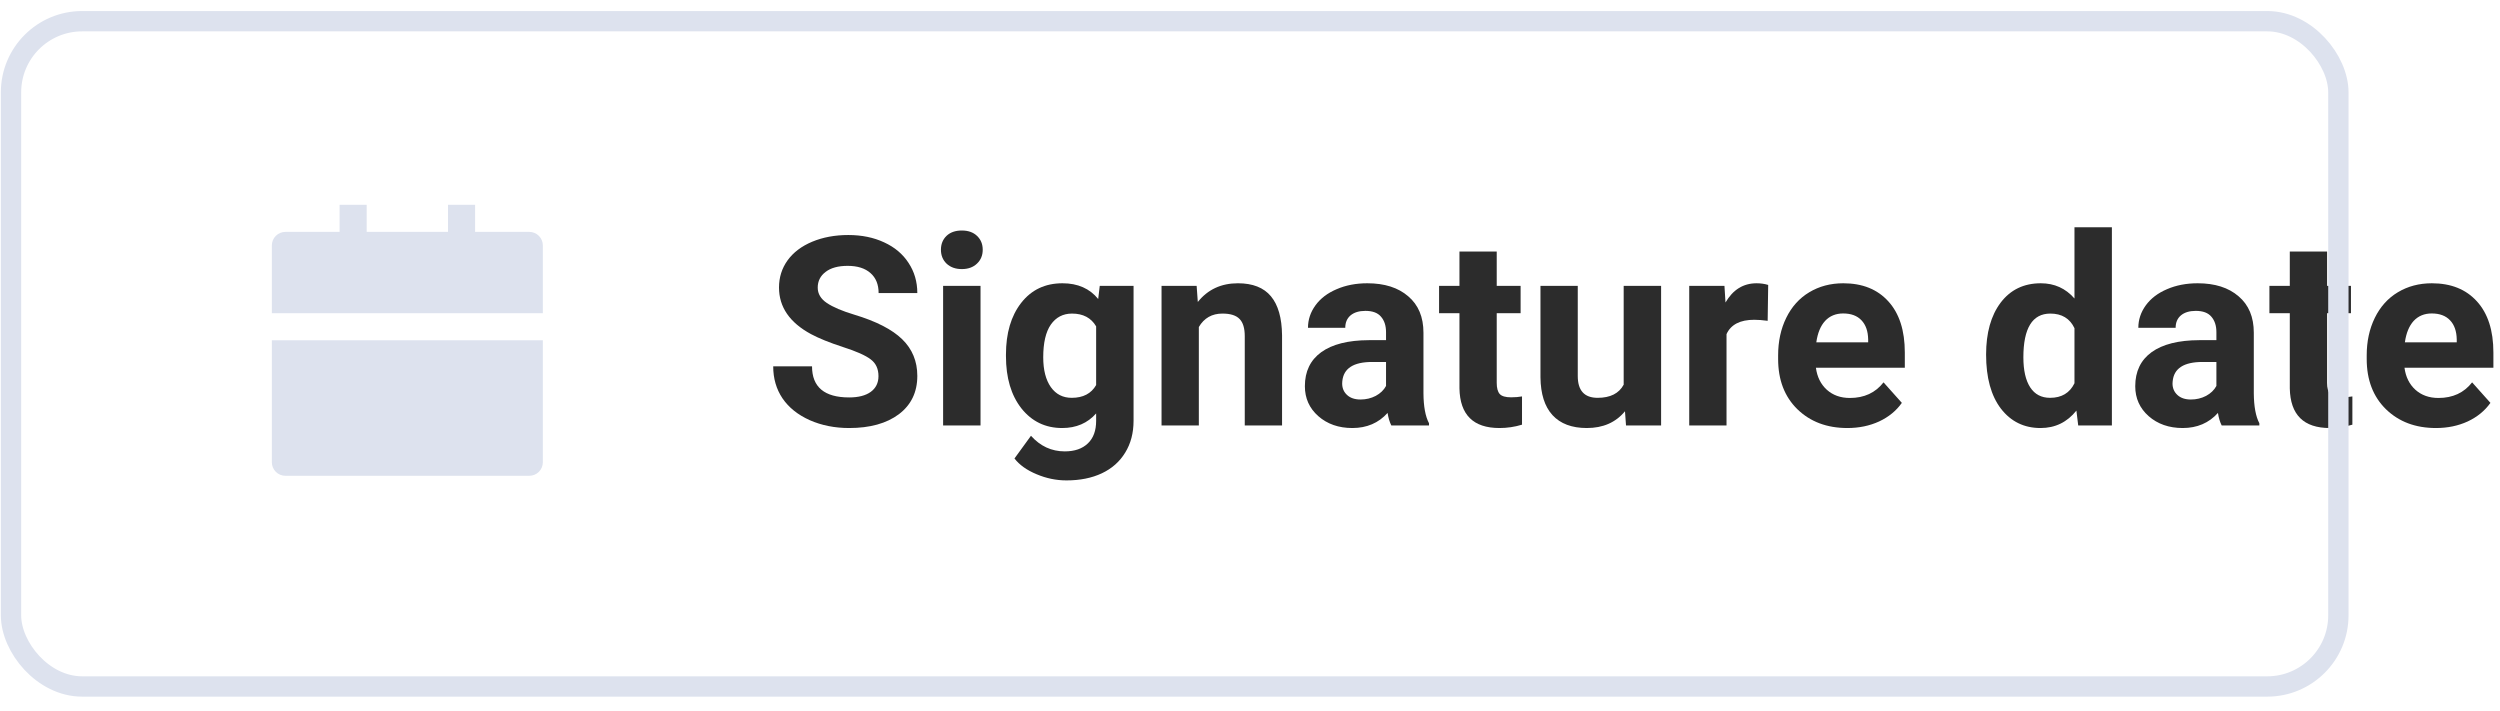
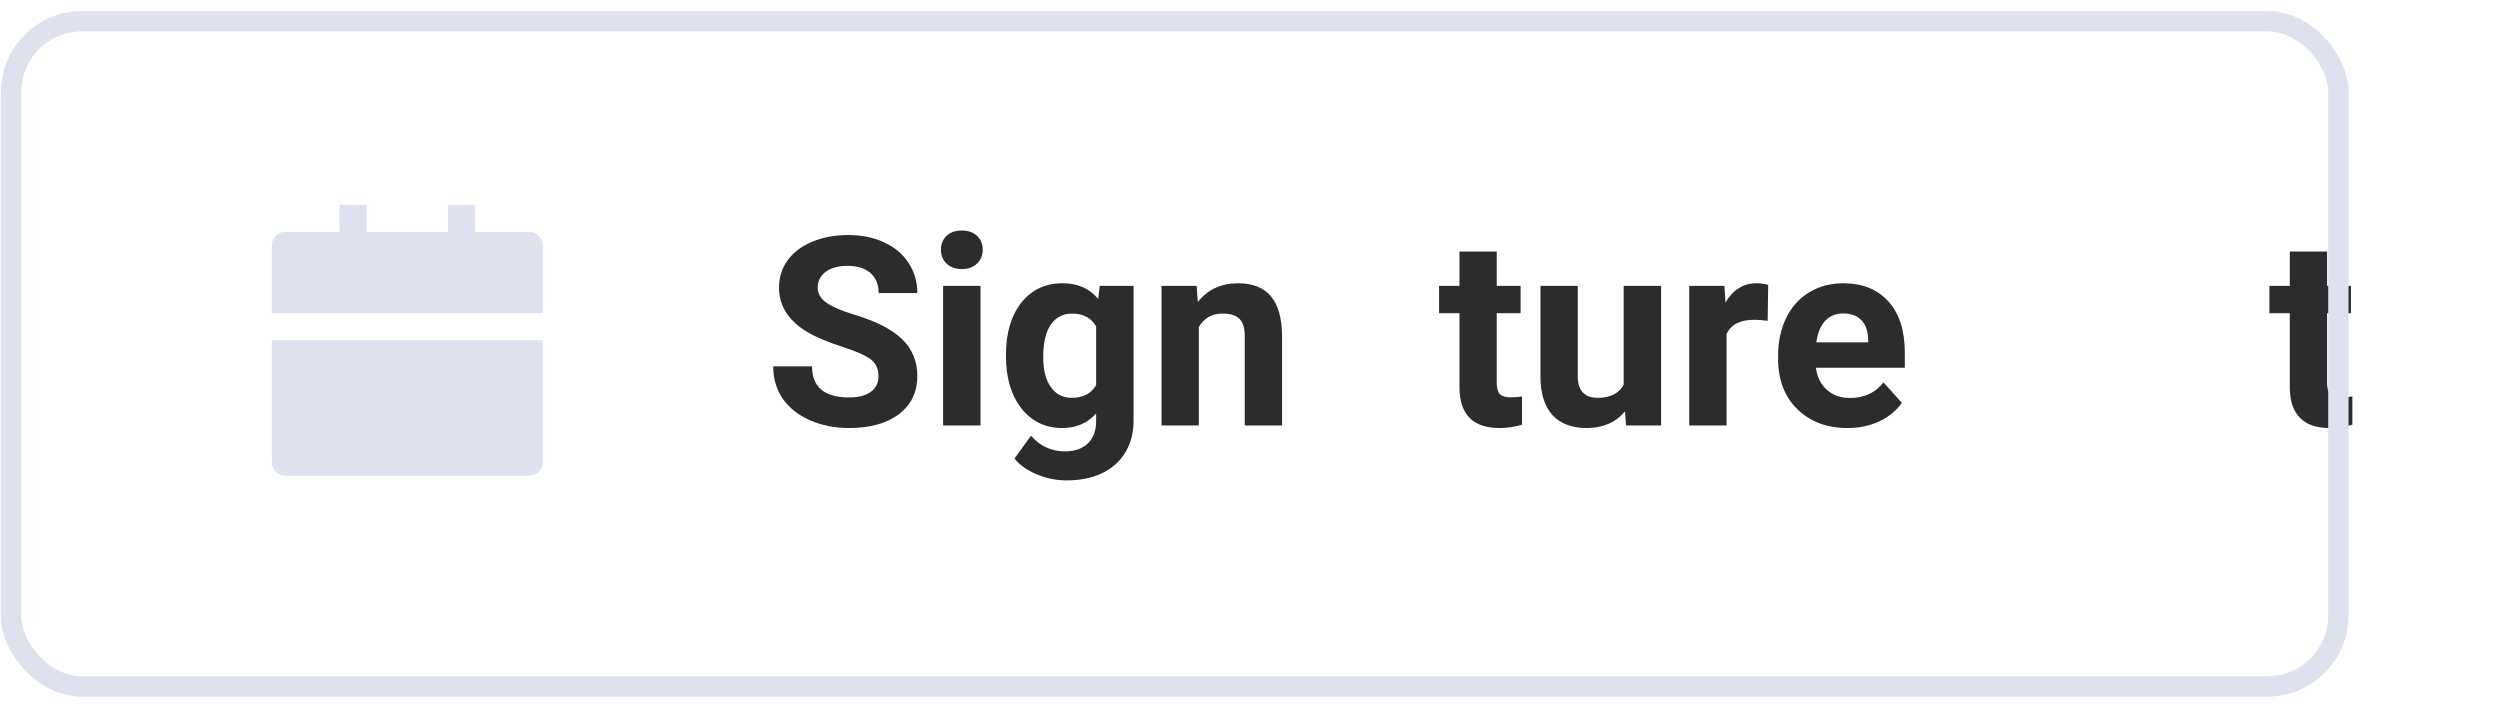
<svg xmlns="http://www.w3.org/2000/svg" width="123" height="35" viewBox="0 0 123 35" fill="none">
  <path d="M13.375 16.742H26.708V22.742C26.708 22.919 26.638 23.089 26.513 23.214C26.388 23.339 26.218 23.409 26.041 23.409H14.041C13.864 23.409 13.695 23.339 13.57 23.214C13.445 23.089 13.375 22.919 13.375 22.742V16.742ZM23.375 11.409H26.041C26.218 11.409 26.388 11.479 26.513 11.604C26.638 11.729 26.708 11.899 26.708 12.076V15.409H13.375V12.076C13.375 11.899 13.445 11.729 13.57 11.604C13.695 11.479 13.864 11.409 14.041 11.409H16.708V10.076H18.041V11.409H22.041V10.076H23.375V11.409Z" fill="#DDE2EE" />
  <path d="M43.221 18.507C43.221 18.147 43.094 17.872 42.84 17.682C42.587 17.487 42.13 17.284 41.469 17.072C40.809 16.857 40.287 16.645 39.901 16.438C38.852 15.871 38.327 15.107 38.327 14.146C38.327 13.647 38.467 13.203 38.746 12.813C39.03 12.42 39.434 12.113 39.959 11.893C40.488 11.673 41.08 11.563 41.736 11.563C42.396 11.563 42.984 11.683 43.501 11.925C44.017 12.162 44.417 12.498 44.7 12.934C44.988 13.37 45.132 13.865 45.132 14.419H43.228C43.228 13.996 43.094 13.668 42.828 13.435C42.561 13.198 42.187 13.08 41.704 13.08C41.239 13.08 40.877 13.179 40.619 13.378C40.361 13.573 40.232 13.831 40.232 14.152C40.232 14.453 40.382 14.705 40.682 14.908C40.987 15.111 41.433 15.302 42.022 15.479C43.105 15.805 43.894 16.209 44.389 16.692C44.884 17.174 45.132 17.775 45.132 18.494C45.132 19.294 44.829 19.922 44.224 20.38C43.619 20.832 42.804 21.059 41.78 21.059C41.069 21.059 40.422 20.93 39.838 20.672C39.254 20.409 38.808 20.052 38.499 19.599C38.194 19.146 38.042 18.621 38.042 18.025H39.952C39.952 19.044 40.562 19.554 41.78 19.554C42.233 19.554 42.587 19.463 42.84 19.281C43.094 19.095 43.221 18.837 43.221 18.507Z" fill="#2C2C2C" />
  <path d="M48.242 20.932H46.401V14.064H48.242V20.932ZM46.294 12.286C46.294 12.011 46.385 11.785 46.566 11.607C46.753 11.429 47.005 11.341 47.322 11.341C47.635 11.341 47.885 11.429 48.071 11.607C48.257 11.785 48.35 12.011 48.35 12.286C48.35 12.566 48.255 12.794 48.065 12.972C47.878 13.15 47.631 13.239 47.322 13.239C47.013 13.239 46.763 13.15 46.573 12.972C46.387 12.794 46.294 12.566 46.294 12.286Z" fill="#2C2C2C" />
  <path d="M49.493 17.447C49.493 16.393 49.742 15.545 50.242 14.902C50.745 14.258 51.422 13.937 52.273 13.937C53.026 13.937 53.612 14.195 54.031 14.711L54.108 14.064H55.771V20.703C55.771 21.304 55.633 21.827 55.358 22.271C55.087 22.715 54.704 23.054 54.209 23.287C53.714 23.52 53.134 23.636 52.47 23.636C51.966 23.636 51.475 23.534 50.997 23.331C50.519 23.132 50.157 22.874 49.912 22.557L50.724 21.44C51.181 21.952 51.736 22.208 52.387 22.208C52.874 22.208 53.253 22.076 53.524 21.814C53.794 21.556 53.93 21.188 53.93 20.71V20.341C53.507 20.82 52.95 21.059 52.26 21.059C51.435 21.059 50.767 20.737 50.255 20.094C49.747 19.447 49.493 18.59 49.493 17.523V17.447ZM51.327 17.58C51.327 18.202 51.452 18.691 51.702 19.047C51.952 19.398 52.294 19.573 52.73 19.573C53.289 19.573 53.689 19.364 53.93 18.945V16.057C53.684 15.638 53.289 15.428 52.743 15.428C52.303 15.428 51.956 15.608 51.702 15.968C51.452 16.328 51.327 16.865 51.327 17.58Z" fill="#2C2C2C" />
  <path d="M58.875 14.064L58.932 14.857C59.423 14.243 60.081 13.937 60.906 13.937C61.634 13.937 62.175 14.15 62.531 14.578C62.886 15.005 63.068 15.644 63.077 16.495V20.932H61.242V16.539C61.242 16.15 61.158 15.868 60.988 15.695C60.819 15.517 60.538 15.428 60.144 15.428C59.628 15.428 59.241 15.649 58.983 16.089V20.932H57.148V14.064H58.875Z" fill="#2C2C2C" />
-   <path d="M68.453 20.932C68.369 20.767 68.307 20.561 68.269 20.316C67.825 20.811 67.247 21.059 66.536 21.059C65.863 21.059 65.305 20.864 64.861 20.475C64.42 20.085 64.2 19.595 64.2 19.002C64.2 18.274 64.469 17.716 65.007 17.326C65.548 16.937 66.329 16.74 67.349 16.736H68.193V16.343C68.193 16.025 68.111 15.771 67.945 15.581C67.785 15.39 67.529 15.295 67.177 15.295C66.868 15.295 66.625 15.369 66.447 15.517C66.274 15.665 66.187 15.868 66.187 16.127H64.353C64.353 15.729 64.475 15.361 64.721 15.022C64.966 14.684 65.313 14.419 65.762 14.229C66.21 14.034 66.714 13.937 67.273 13.937C68.119 13.937 68.79 14.15 69.285 14.578C69.784 15.001 70.034 15.598 70.034 16.368V19.345C70.038 19.997 70.129 20.49 70.307 20.824V20.932H68.453ZM66.936 19.656C67.207 19.656 67.457 19.597 67.685 19.478C67.914 19.355 68.083 19.193 68.193 18.989V17.809H67.507C66.589 17.809 66.1 18.126 66.041 18.761L66.035 18.869C66.035 19.097 66.115 19.286 66.276 19.434C66.437 19.582 66.657 19.656 66.936 19.656Z" fill="#2C2C2C" />
  <path d="M73.639 12.375V14.064H74.814V15.409H73.639V18.837C73.639 19.091 73.688 19.273 73.785 19.383C73.883 19.493 74.069 19.548 74.344 19.548C74.547 19.548 74.727 19.533 74.883 19.504V20.894C74.524 21.004 74.153 21.059 73.773 21.059C72.486 21.059 71.83 20.409 71.805 19.11V15.409H70.802V14.064H71.805V12.375H73.639Z" fill="#2C2C2C" />
  <path d="M79.949 20.234C79.496 20.784 78.87 21.059 78.07 21.059C77.334 21.059 76.771 20.847 76.382 20.424C75.996 20.001 75.8 19.381 75.791 18.564V14.064H77.626V18.501C77.626 19.216 77.951 19.573 78.603 19.573C79.225 19.573 79.653 19.358 79.885 18.926V14.064H81.726V20.932H80L79.949 20.234Z" fill="#2C2C2C" />
  <path d="M86.969 15.784C86.72 15.75 86.5 15.733 86.309 15.733C85.615 15.733 85.16 15.968 84.945 16.438V20.932H83.11V14.064H84.843L84.894 14.883C85.262 14.252 85.772 13.937 86.424 13.937C86.627 13.937 86.817 13.964 86.995 14.019L86.969 15.784Z" fill="#2C2C2C" />
  <path d="M90.892 21.059C89.885 21.059 89.064 20.75 88.429 20.132C87.799 19.514 87.484 18.691 87.484 17.663V17.485C87.484 16.795 87.617 16.18 87.883 15.638C88.15 15.092 88.527 14.673 89.013 14.381C89.504 14.085 90.063 13.937 90.689 13.937C91.629 13.937 92.367 14.233 92.904 14.825C93.446 15.418 93.717 16.258 93.717 17.345V18.094H89.343C89.403 18.543 89.58 18.903 89.877 19.174C90.177 19.444 90.556 19.58 91.013 19.58C91.719 19.58 92.272 19.324 92.67 18.812L93.571 19.821C93.296 20.21 92.924 20.515 92.454 20.735C91.984 20.951 91.463 21.059 90.892 21.059ZM90.683 15.422C90.319 15.422 90.023 15.545 89.794 15.79C89.57 16.036 89.426 16.387 89.362 16.844H91.914V16.698C91.906 16.292 91.796 15.979 91.584 15.758C91.373 15.534 91.072 15.422 90.683 15.422Z" fill="#2C2C2C" />
-   <path d="M97.716 17.447C97.716 16.376 97.955 15.524 98.433 14.889C98.916 14.254 99.574 13.937 100.407 13.937C101.076 13.937 101.628 14.186 102.064 14.686V11.182H103.905V20.932H102.248L102.159 20.202C101.702 20.773 101.114 21.059 100.395 21.059C99.586 21.059 98.937 20.741 98.446 20.107C97.959 19.468 97.716 18.581 97.716 17.447ZM99.55 17.58C99.55 18.224 99.663 18.716 99.887 19.059C100.111 19.402 100.437 19.573 100.864 19.573C101.431 19.573 101.831 19.334 102.064 18.856V16.146C101.836 15.668 101.44 15.428 100.877 15.428C99.993 15.428 99.55 16.146 99.55 17.58Z" fill="#2C2C2C" />
-   <path d="M109.307 20.932C109.222 20.767 109.161 20.561 109.123 20.316C108.678 20.811 108.101 21.059 107.39 21.059C106.717 21.059 106.158 20.864 105.714 20.475C105.274 20.085 105.054 19.595 105.054 19.002C105.054 18.274 105.323 17.716 105.86 17.326C106.402 16.937 107.182 16.74 108.202 16.736H109.047V16.343C109.047 16.025 108.964 15.771 108.799 15.581C108.638 15.39 108.382 15.295 108.031 15.295C107.722 15.295 107.479 15.369 107.301 15.517C107.127 15.665 107.041 15.868 107.041 16.127H105.206C105.206 15.729 105.329 15.361 105.574 15.022C105.82 14.684 106.167 14.419 106.615 14.229C107.064 14.034 107.568 13.937 108.126 13.937C108.972 13.937 109.643 14.15 110.138 14.578C110.638 15.001 110.887 15.598 110.887 16.368V19.345C110.892 19.997 110.983 20.49 111.16 20.824V20.932H109.307ZM107.79 19.656C108.061 19.656 108.31 19.597 108.539 19.478C108.767 19.355 108.936 19.193 109.047 18.989V17.809H108.361C107.443 17.809 106.954 18.126 106.895 18.761L106.888 18.869C106.888 19.097 106.969 19.286 107.13 19.434C107.29 19.582 107.51 19.656 107.79 19.656Z" fill="#2C2C2C" />
  <path d="M114.493 12.375V14.064H115.667V15.409H114.493V18.837C114.493 19.091 114.541 19.273 114.639 19.383C114.736 19.493 114.922 19.548 115.197 19.548C115.401 19.548 115.58 19.533 115.737 19.504V20.894C115.377 21.004 115.007 21.059 114.626 21.059C113.34 21.059 112.684 20.409 112.658 19.11V15.409H111.655V14.064H112.658V12.375H114.493Z" fill="#2C2C2C" />
-   <path d="M119.85 21.059C118.843 21.059 118.022 20.75 117.387 20.132C116.757 19.514 116.442 18.691 116.442 17.663V17.485C116.442 16.795 116.575 16.18 116.841 15.638C117.108 15.092 117.485 14.673 117.971 14.381C118.462 14.085 119.021 13.937 119.647 13.937C120.587 13.937 121.325 14.233 121.862 14.825C122.404 15.418 122.675 16.258 122.675 17.345V18.094H118.301C118.361 18.543 118.538 18.903 118.835 19.174C119.135 19.444 119.514 19.58 119.971 19.58C120.678 19.58 121.23 19.324 121.628 18.812L122.529 19.821C122.254 20.21 121.881 20.515 121.412 20.735C120.942 20.951 120.422 21.059 119.85 21.059ZM119.641 15.422C119.277 15.422 118.981 15.545 118.752 15.79C118.528 16.036 118.384 16.387 118.32 16.844H120.872V16.698C120.864 16.292 120.754 15.979 120.542 15.758C120.331 15.534 120.03 15.422 119.641 15.422Z" fill="#2C2C2C" />
  <rect x="0.542" y="1.043" width="114.506" height="32.732" rx="3.5" stroke="#DDE2EE" />
</svg>